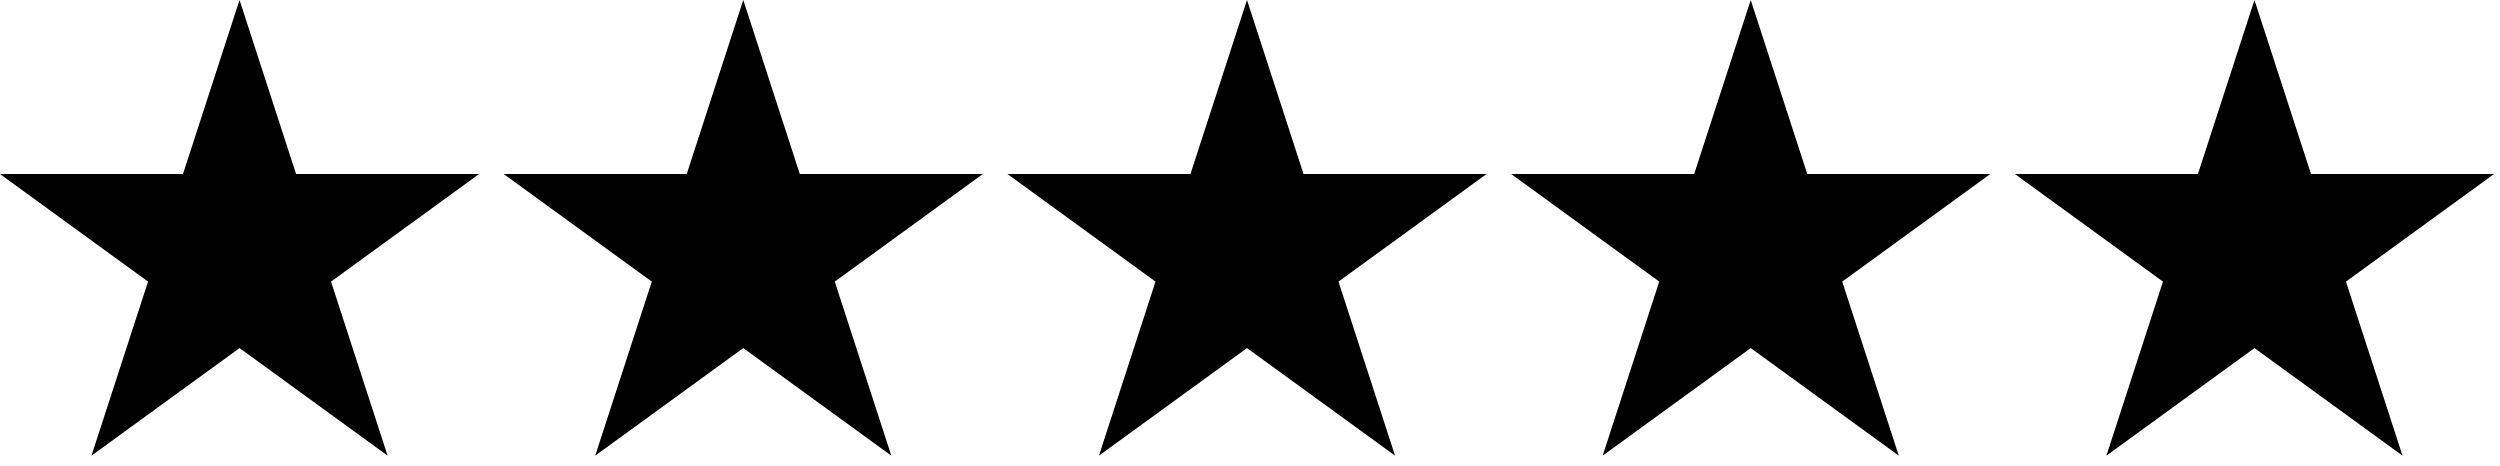
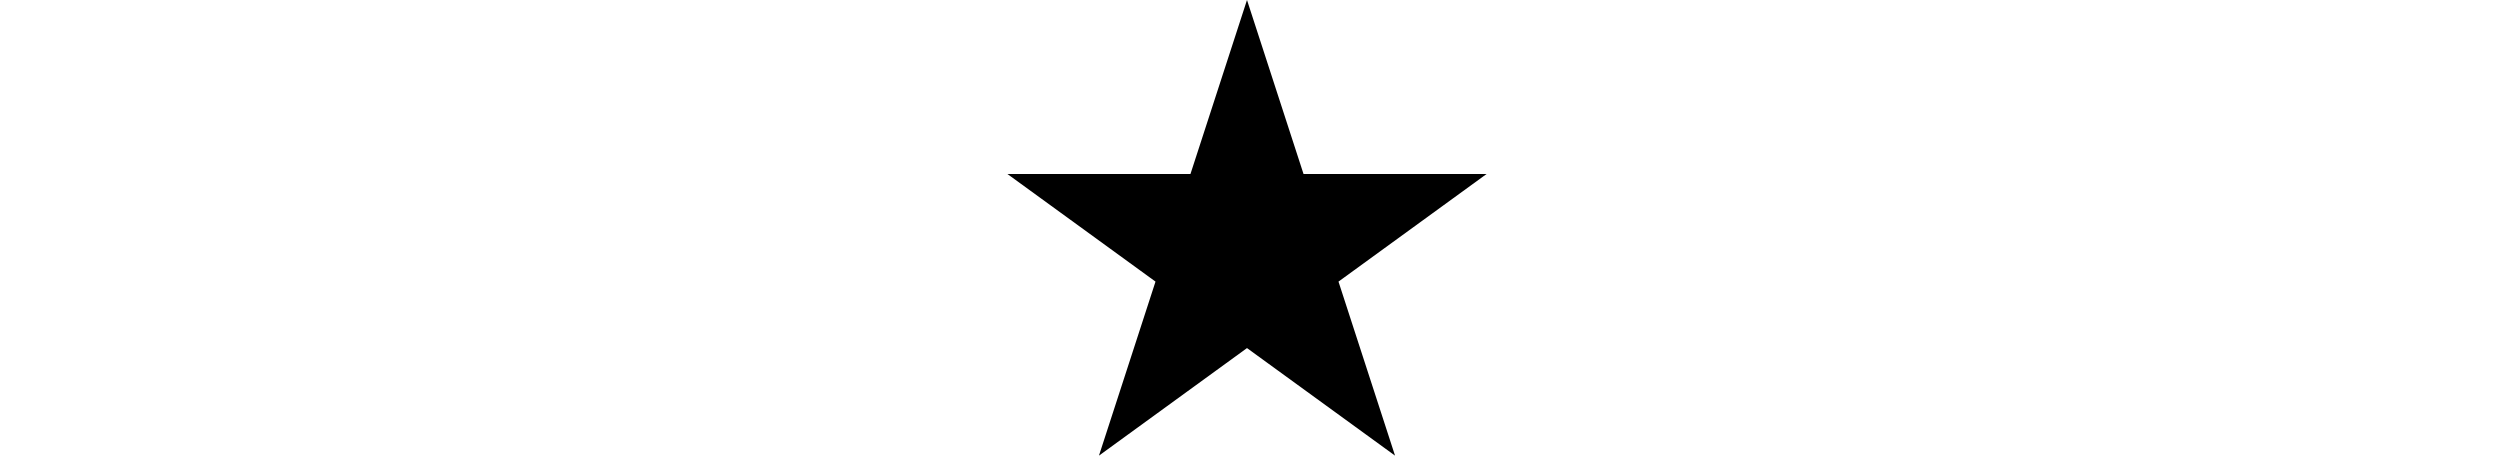
<svg xmlns="http://www.w3.org/2000/svg" width="134" height="25" viewBox="0 0 134 25" fill="none">
-   <path d="M12.839 0L15.87 9.328H25.678L17.743 15.094L20.774 24.422L12.839 18.657L4.904 24.422L7.935 15.094L0 9.328H9.808L12.839 0Z" fill="black" />
-   <path d="M39.839 0L42.87 9.328H52.678L44.743 15.094L47.774 24.422L39.839 18.657L31.904 24.422L34.935 15.094L27 9.328H36.808L39.839 0Z" fill="black" />
  <path d="M66.839 0L69.87 9.328H79.678L71.743 15.094L74.774 24.422L66.839 18.657L58.904 24.422L61.935 15.094L54 9.328H63.808L66.839 0Z" fill="black" />
-   <path d="M93.839 0L96.87 9.328H106.678L98.743 15.094L101.774 24.422L93.839 18.657L85.904 24.422L88.935 15.094L81 9.328H90.808L93.839 0Z" fill="black" />
-   <path d="M120.839 0L123.87 9.328H133.678L125.743 15.094L128.774 24.422L120.839 18.657L112.904 24.422L115.935 15.094L108 9.328H117.808L120.839 0Z" fill="black" />
</svg>